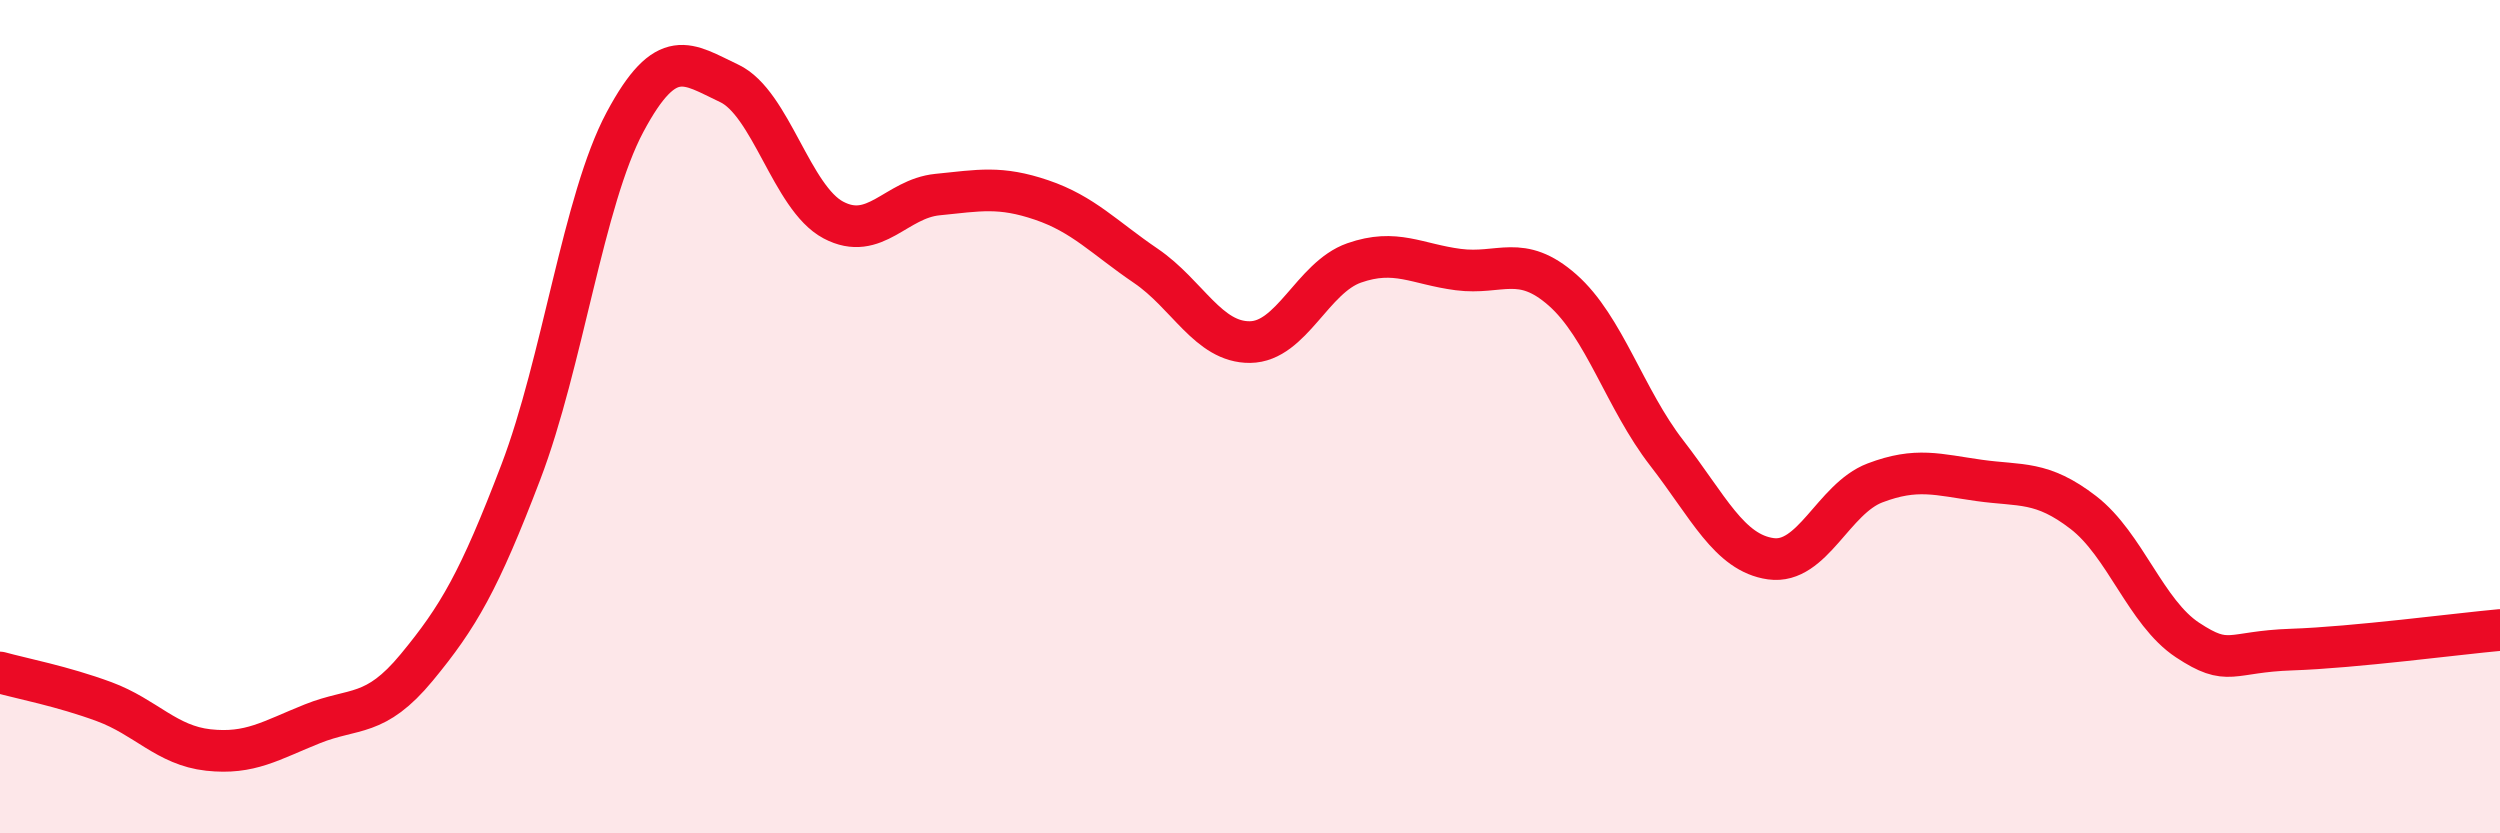
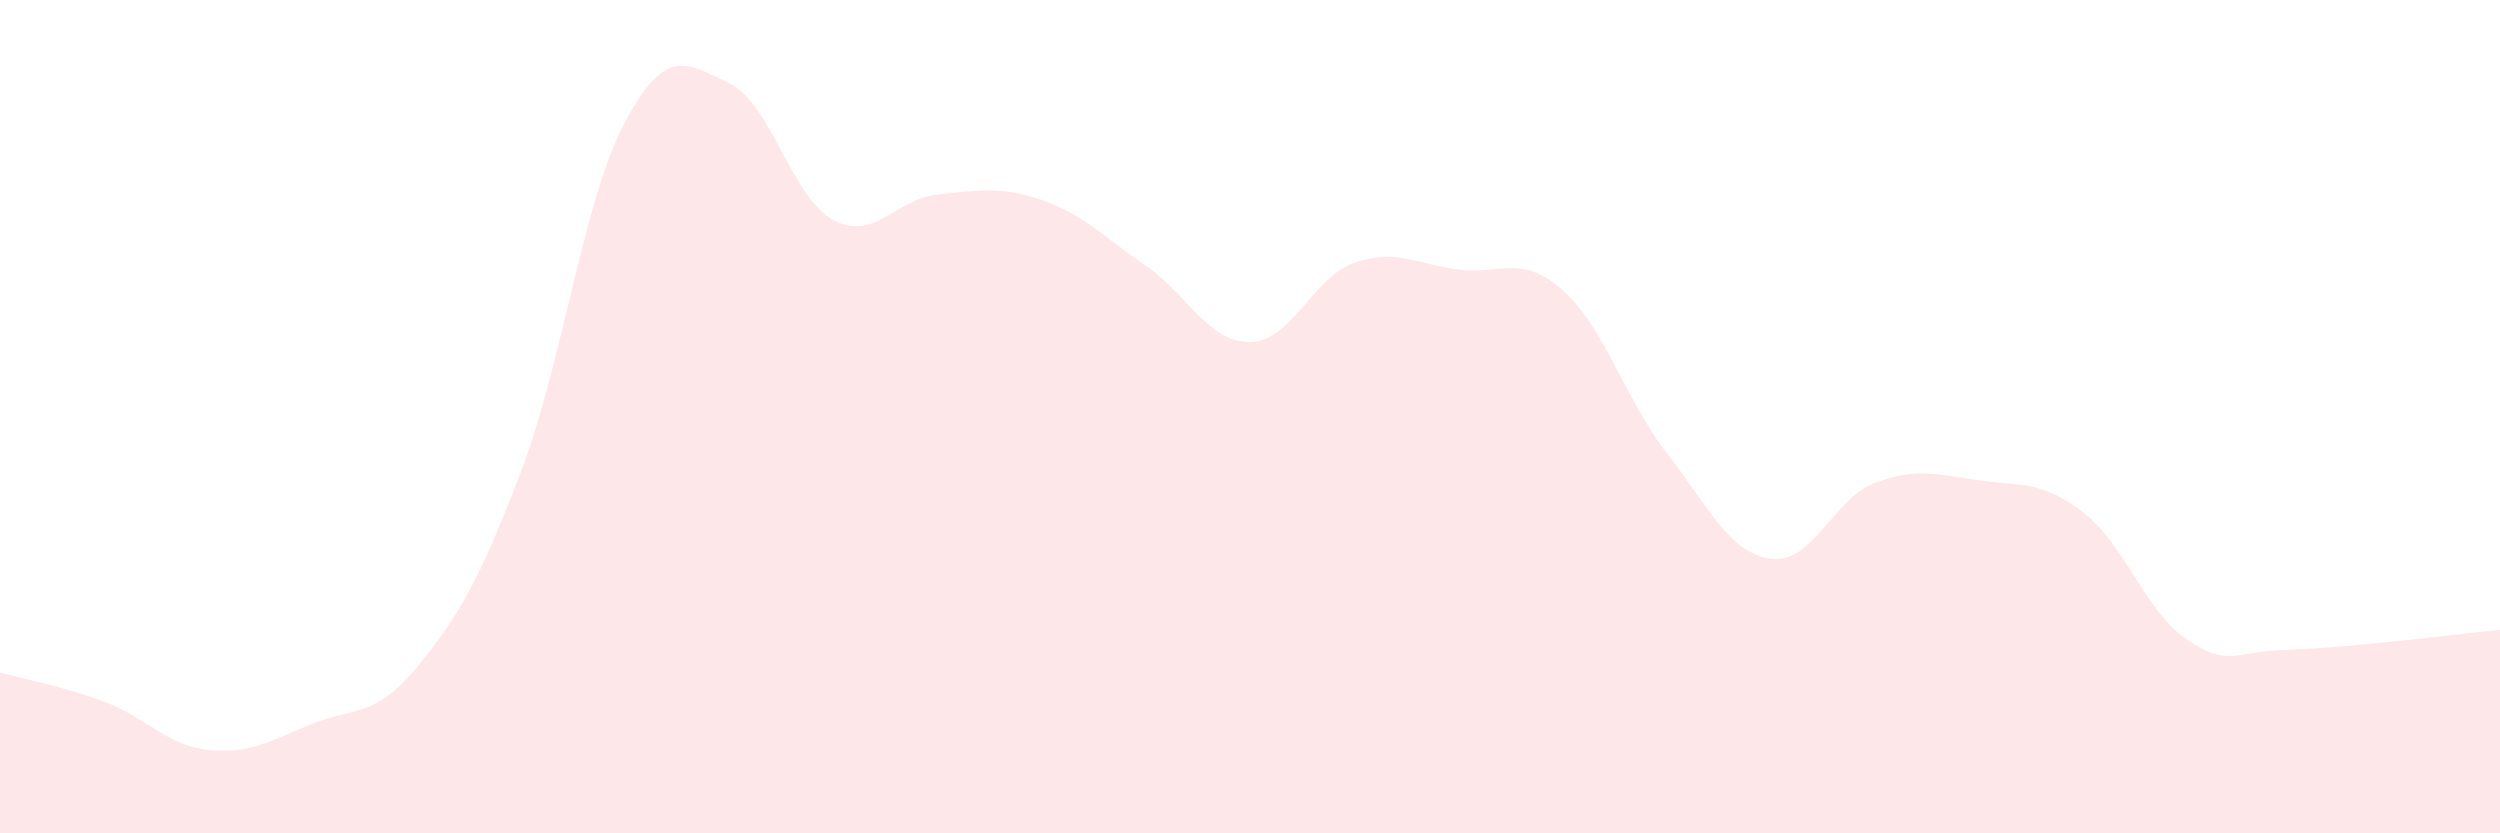
<svg xmlns="http://www.w3.org/2000/svg" width="60" height="20" viewBox="0 0 60 20">
  <path d="M 0,16.14 C 0.5,16.28 1.5,16.47 2.5,16.84 C 3.5,17.21 4,17.89 5,18 C 6,18.11 6.5,17.77 7.5,17.37 C 8.5,16.97 9,17.23 10,16.02 C 11,14.81 11.5,13.95 12.5,11.33 C 13.5,8.71 14,4.8 15,2.93 C 16,1.06 16.5,1.53 17.5,2 C 18.5,2.47 19,4.75 20,5.28 C 21,5.81 21.5,4.77 22.5,4.67 C 23.5,4.57 24,4.46 25,4.8 C 26,5.14 26.5,5.7 27.5,6.38 C 28.5,7.06 29,8.22 30,8.21 C 31,8.2 31.5,6.66 32.5,6.31 C 33.5,5.96 34,6.34 35,6.47 C 36,6.6 36.5,6.08 37.5,6.96 C 38.5,7.84 39,9.58 40,10.87 C 41,12.16 41.5,13.27 42.5,13.41 C 43.5,13.55 44,11.97 45,11.59 C 46,11.21 46.5,11.39 47.5,11.53 C 48.5,11.67 49,11.53 50,12.3 C 51,13.07 51.5,14.7 52.5,15.36 C 53.5,16.02 53.5,15.64 55,15.59 C 56.5,15.54 59,15.21 60,15.12L60 20L0 20Z" fill="#EB0A25" opacity="0.1" stroke-linecap="round" stroke-linejoin="round" />
-   <path d="M 0,16.14 C 0.5,16.28 1.5,16.47 2.5,16.84 C 3.5,17.21 4,17.89 5,18 C 6,18.11 6.5,17.77 7.5,17.37 C 8.5,16.97 9,17.23 10,16.02 C 11,14.81 11.5,13.95 12.5,11.33 C 13.5,8.71 14,4.8 15,2.93 C 16,1.06 16.5,1.53 17.5,2 C 18.5,2.47 19,4.75 20,5.28 C 21,5.81 21.5,4.77 22.5,4.67 C 23.5,4.57 24,4.46 25,4.8 C 26,5.14 26.5,5.7 27.5,6.38 C 28.5,7.06 29,8.22 30,8.21 C 31,8.2 31.5,6.66 32.5,6.31 C 33.5,5.96 34,6.34 35,6.47 C 36,6.6 36.5,6.08 37.5,6.96 C 38.5,7.84 39,9.58 40,10.87 C 41,12.16 41.5,13.27 42.5,13.41 C 43.5,13.55 44,11.97 45,11.59 C 46,11.21 46.5,11.39 47.5,11.53 C 48.5,11.67 49,11.53 50,12.3 C 51,13.07 51.5,14.7 52.5,15.36 C 53.5,16.02 53.5,15.64 55,15.59 C 56.5,15.54 59,15.21 60,15.12" stroke="#EB0A25" stroke-width="1" fill="none" stroke-linecap="round" stroke-linejoin="round" />
</svg>